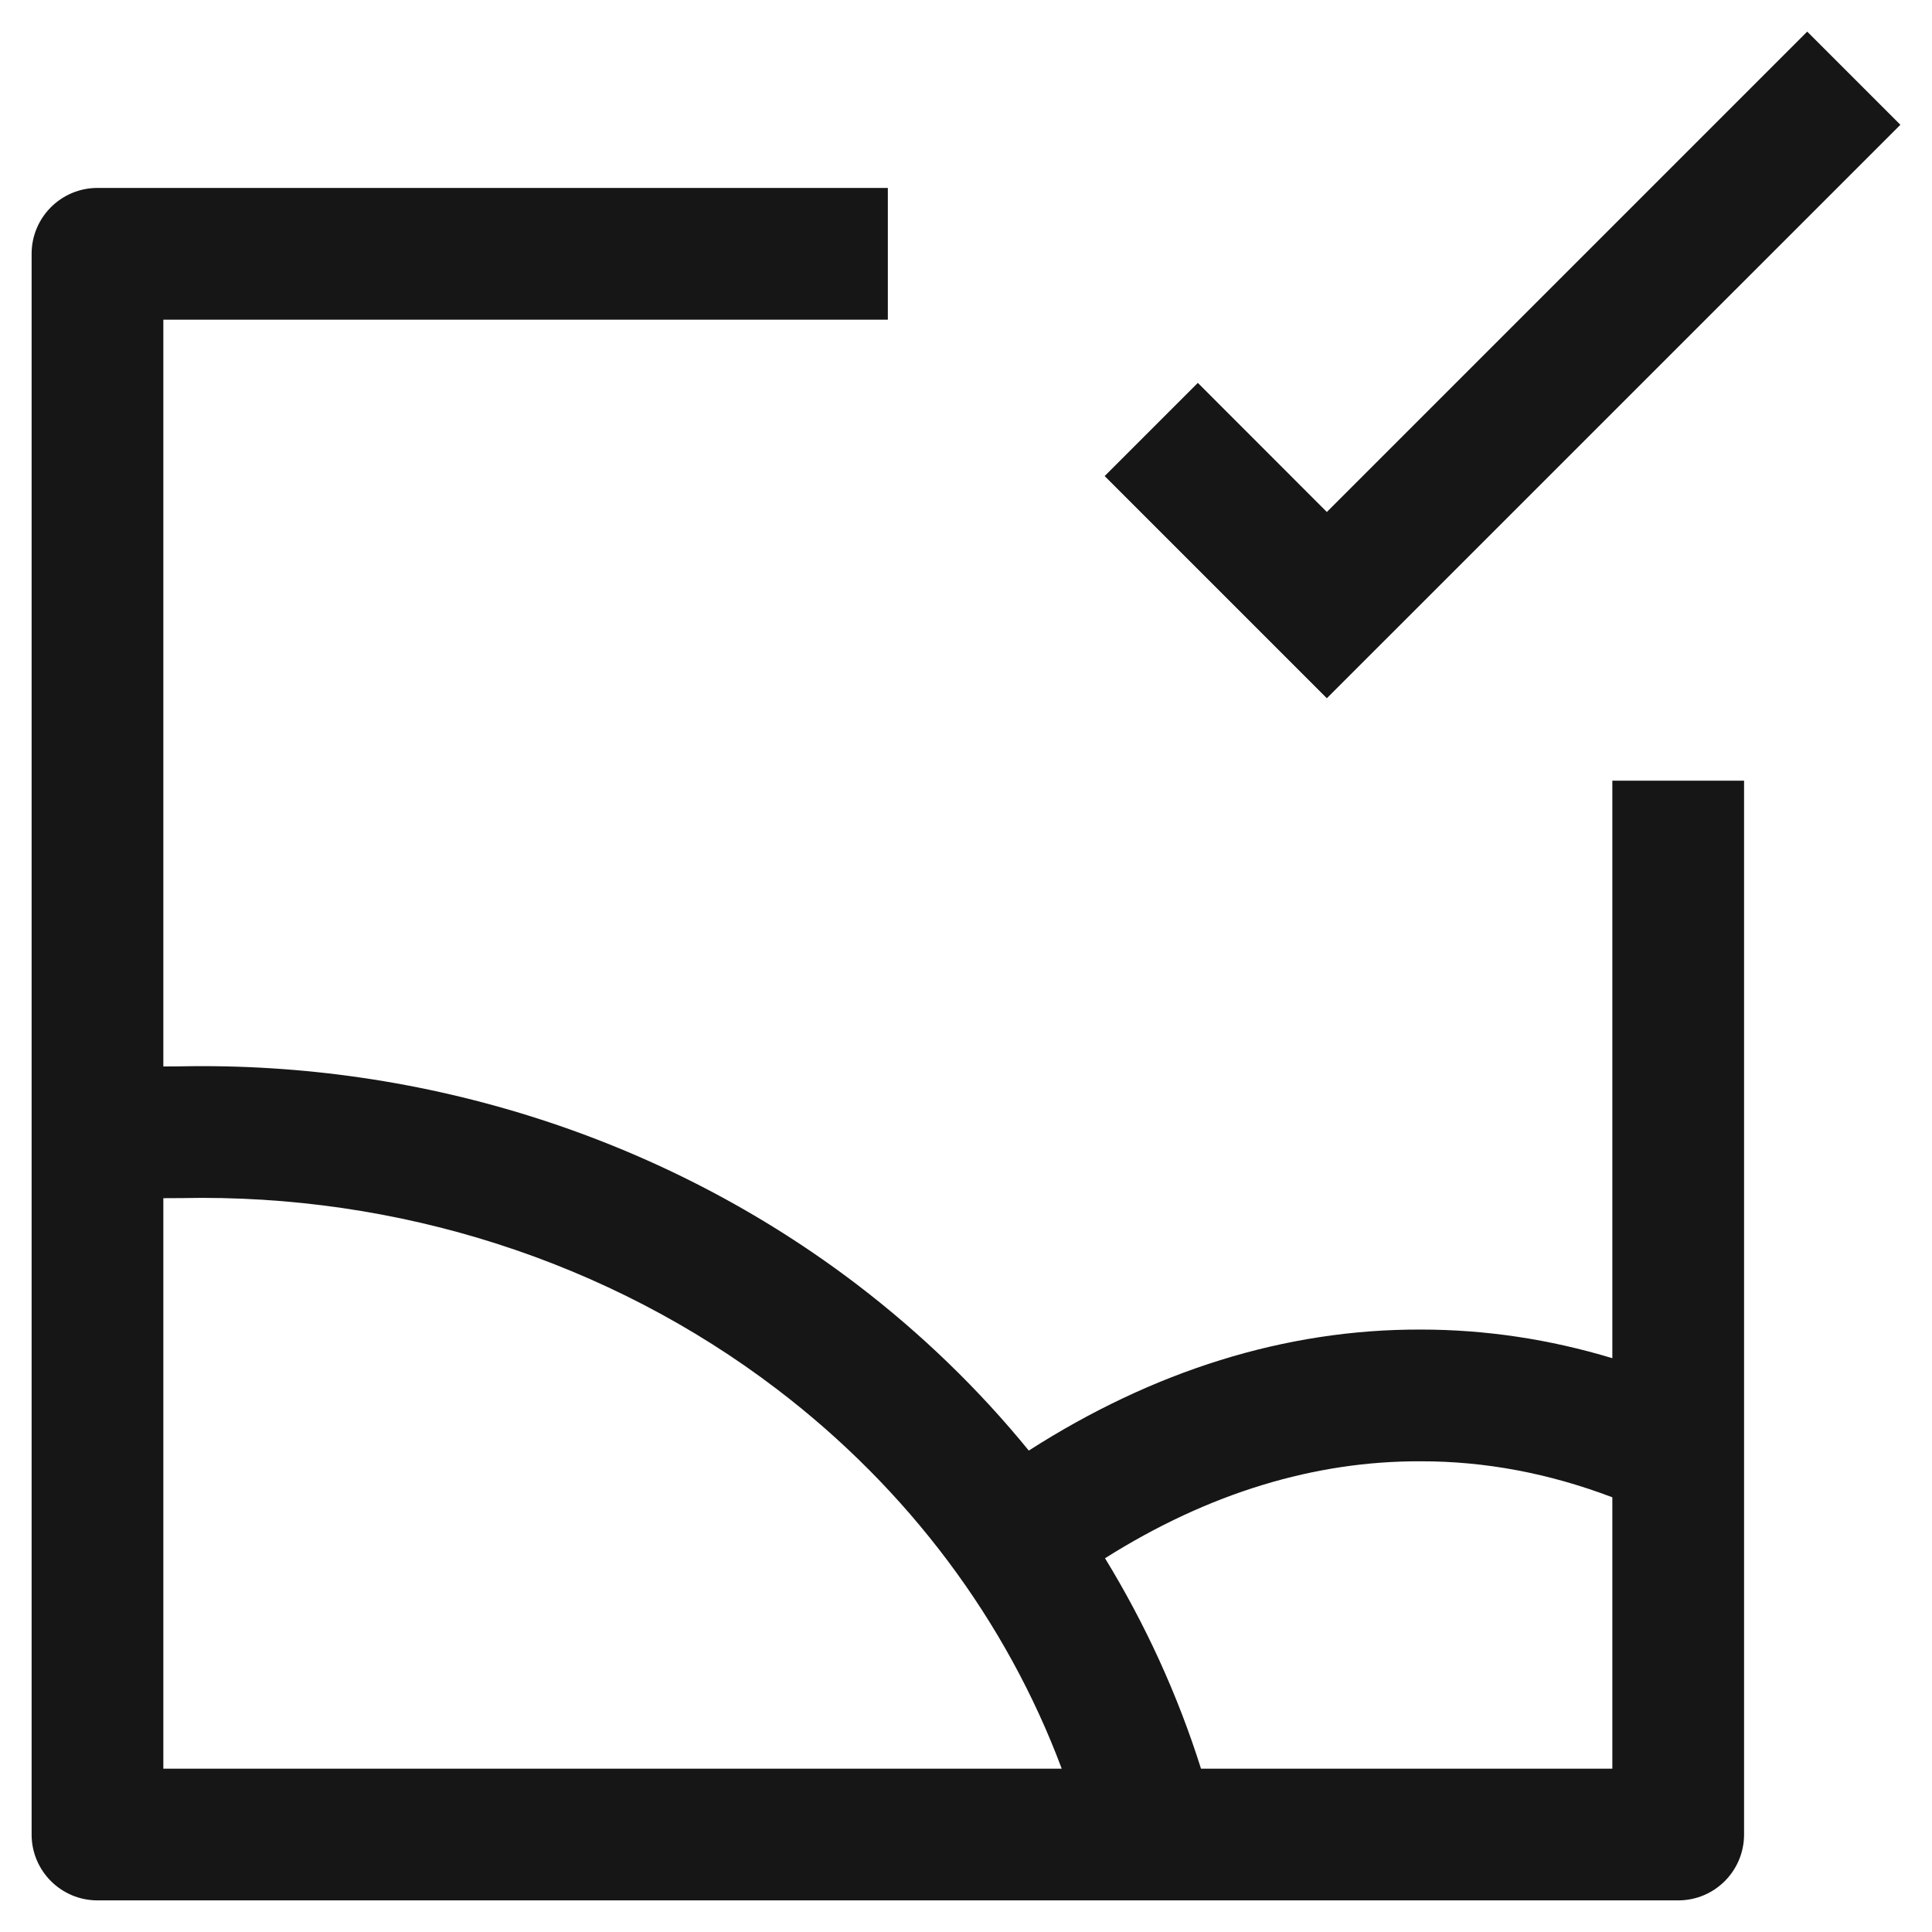
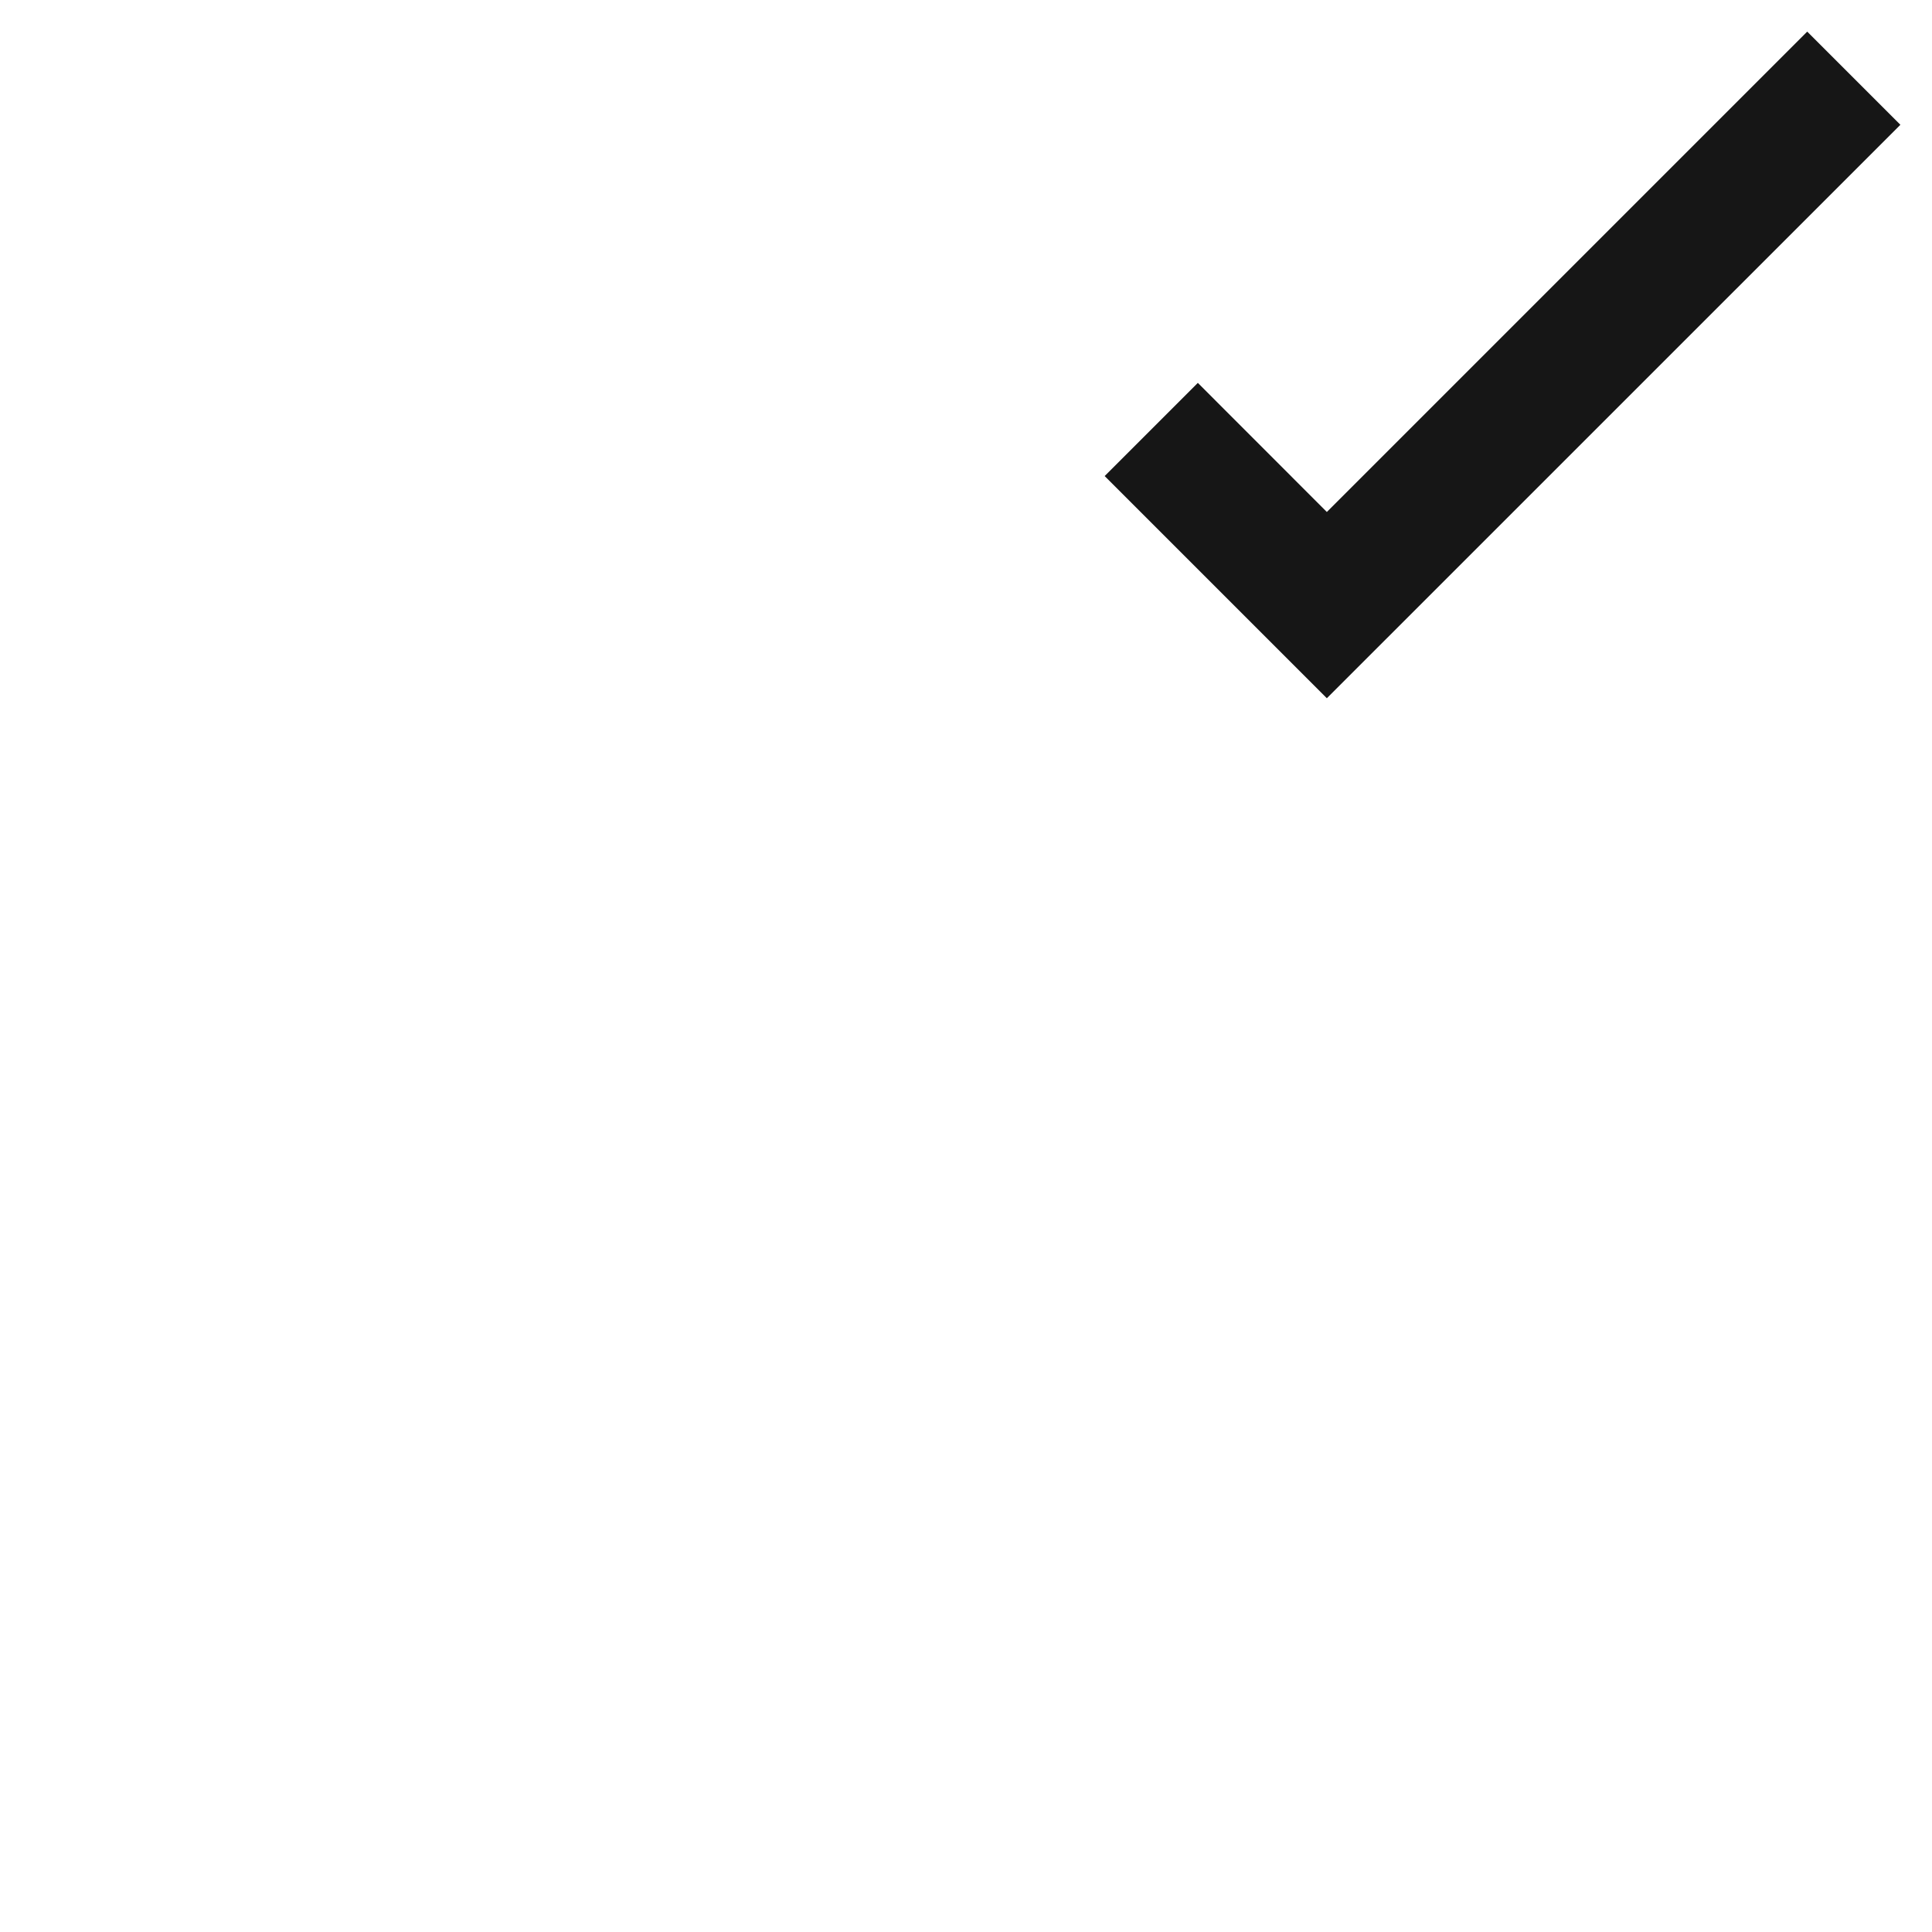
<svg xmlns="http://www.w3.org/2000/svg" width="22" height="22" viewBox="0 0 22 22" fill="none">
  <path d="M15.109 7.951L21.64 1.421L20.579 0.36L15.109 5.83L13.64 4.36L12.579 5.421L15.109 7.951Z" fill="#161616" />
-   <path fill-rule="evenodd" clip-rule="evenodd" d="M1.11 2.14C0.696 2.14 0.36 2.476 0.36 2.89V20.89C0.36 21.304 0.696 21.64 1.11 21.64H19.11C19.525 21.64 19.86 21.304 19.86 20.89V8.89H18.36V15.466C17.645 15.25 16.916 15.14 16.181 15.14C14.634 15.134 13.125 15.614 11.715 16.518C11.148 15.822 10.492 15.187 9.76 14.628C7.575 12.963 4.84 12.085 2.042 12.143C1.981 12.143 1.921 12.143 1.86 12.144V3.64H10.11V2.14H1.11ZM16.18 16.64C16.907 16.639 17.636 16.775 18.36 17.05V20.14H13.676C13.411 19.3 13.043 18.496 12.583 17.744C13.767 16.997 14.979 16.635 16.177 16.64L16.18 16.64ZM1.86 13.644V20.14H12.09C11.462 18.461 10.347 16.962 8.85 15.821C6.941 14.365 4.536 13.59 2.065 13.643L2.047 13.643C1.985 13.643 1.923 13.643 1.86 13.644Z" fill="#161616" />
</svg>